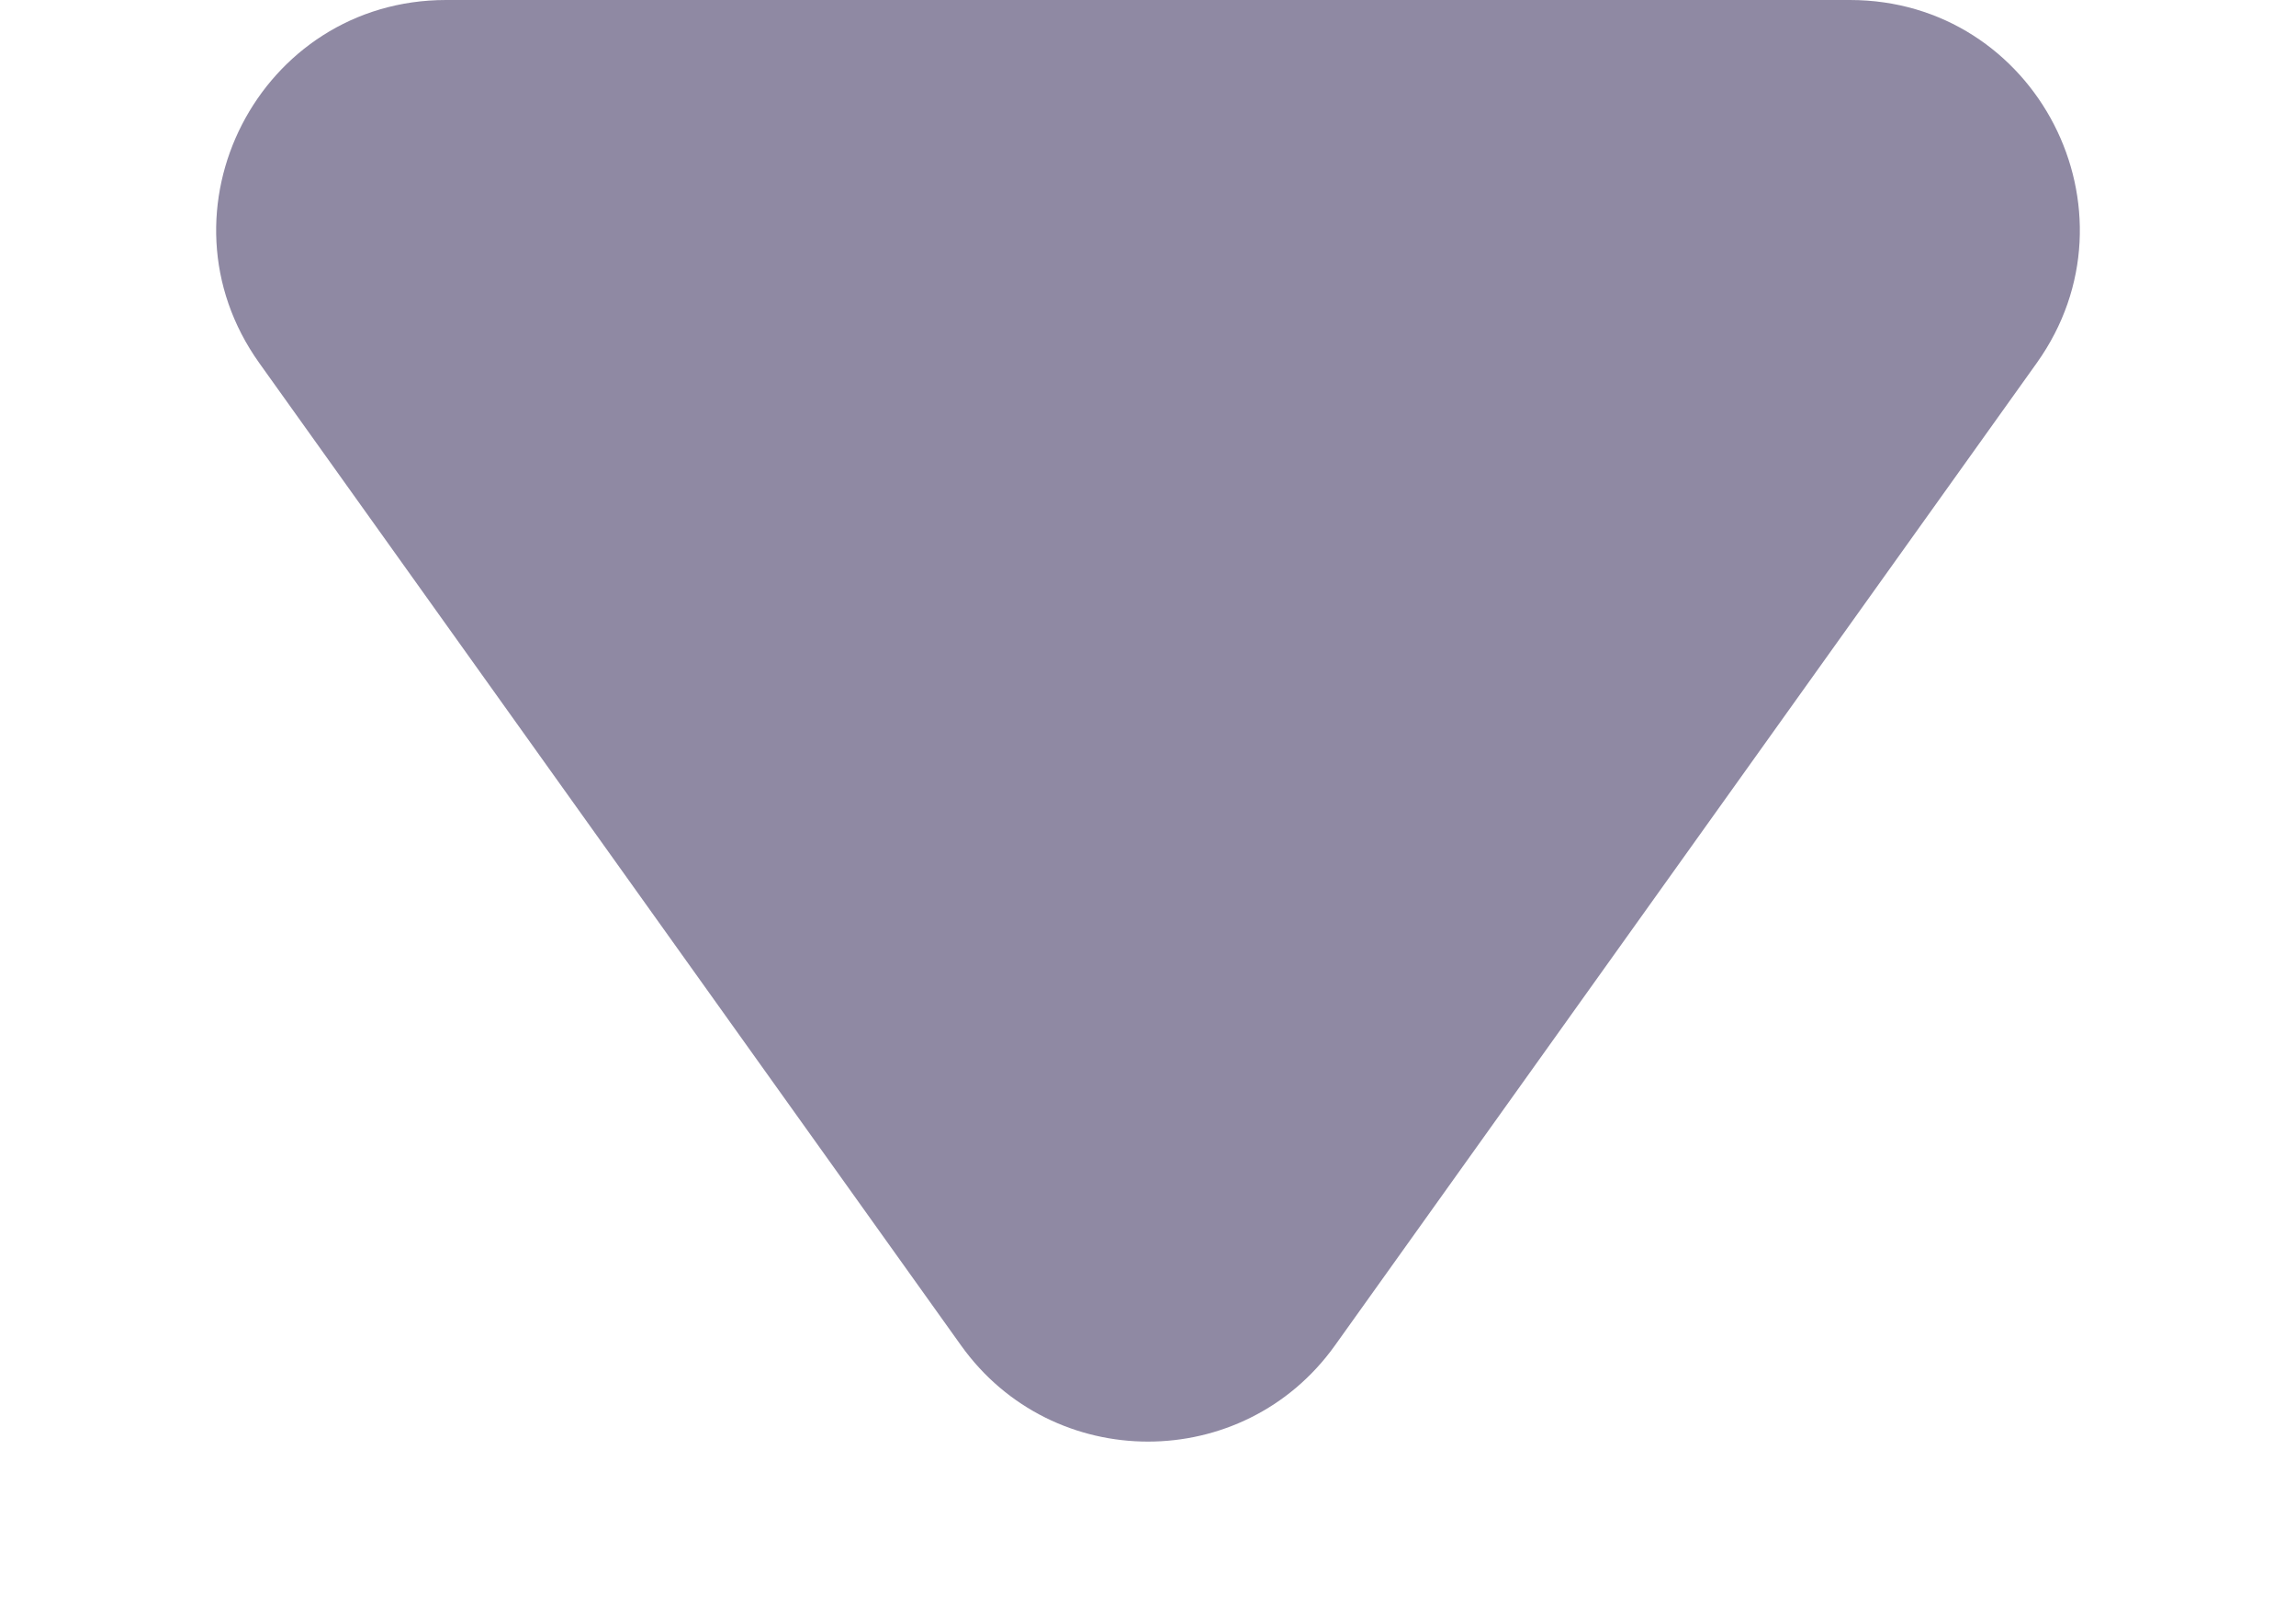
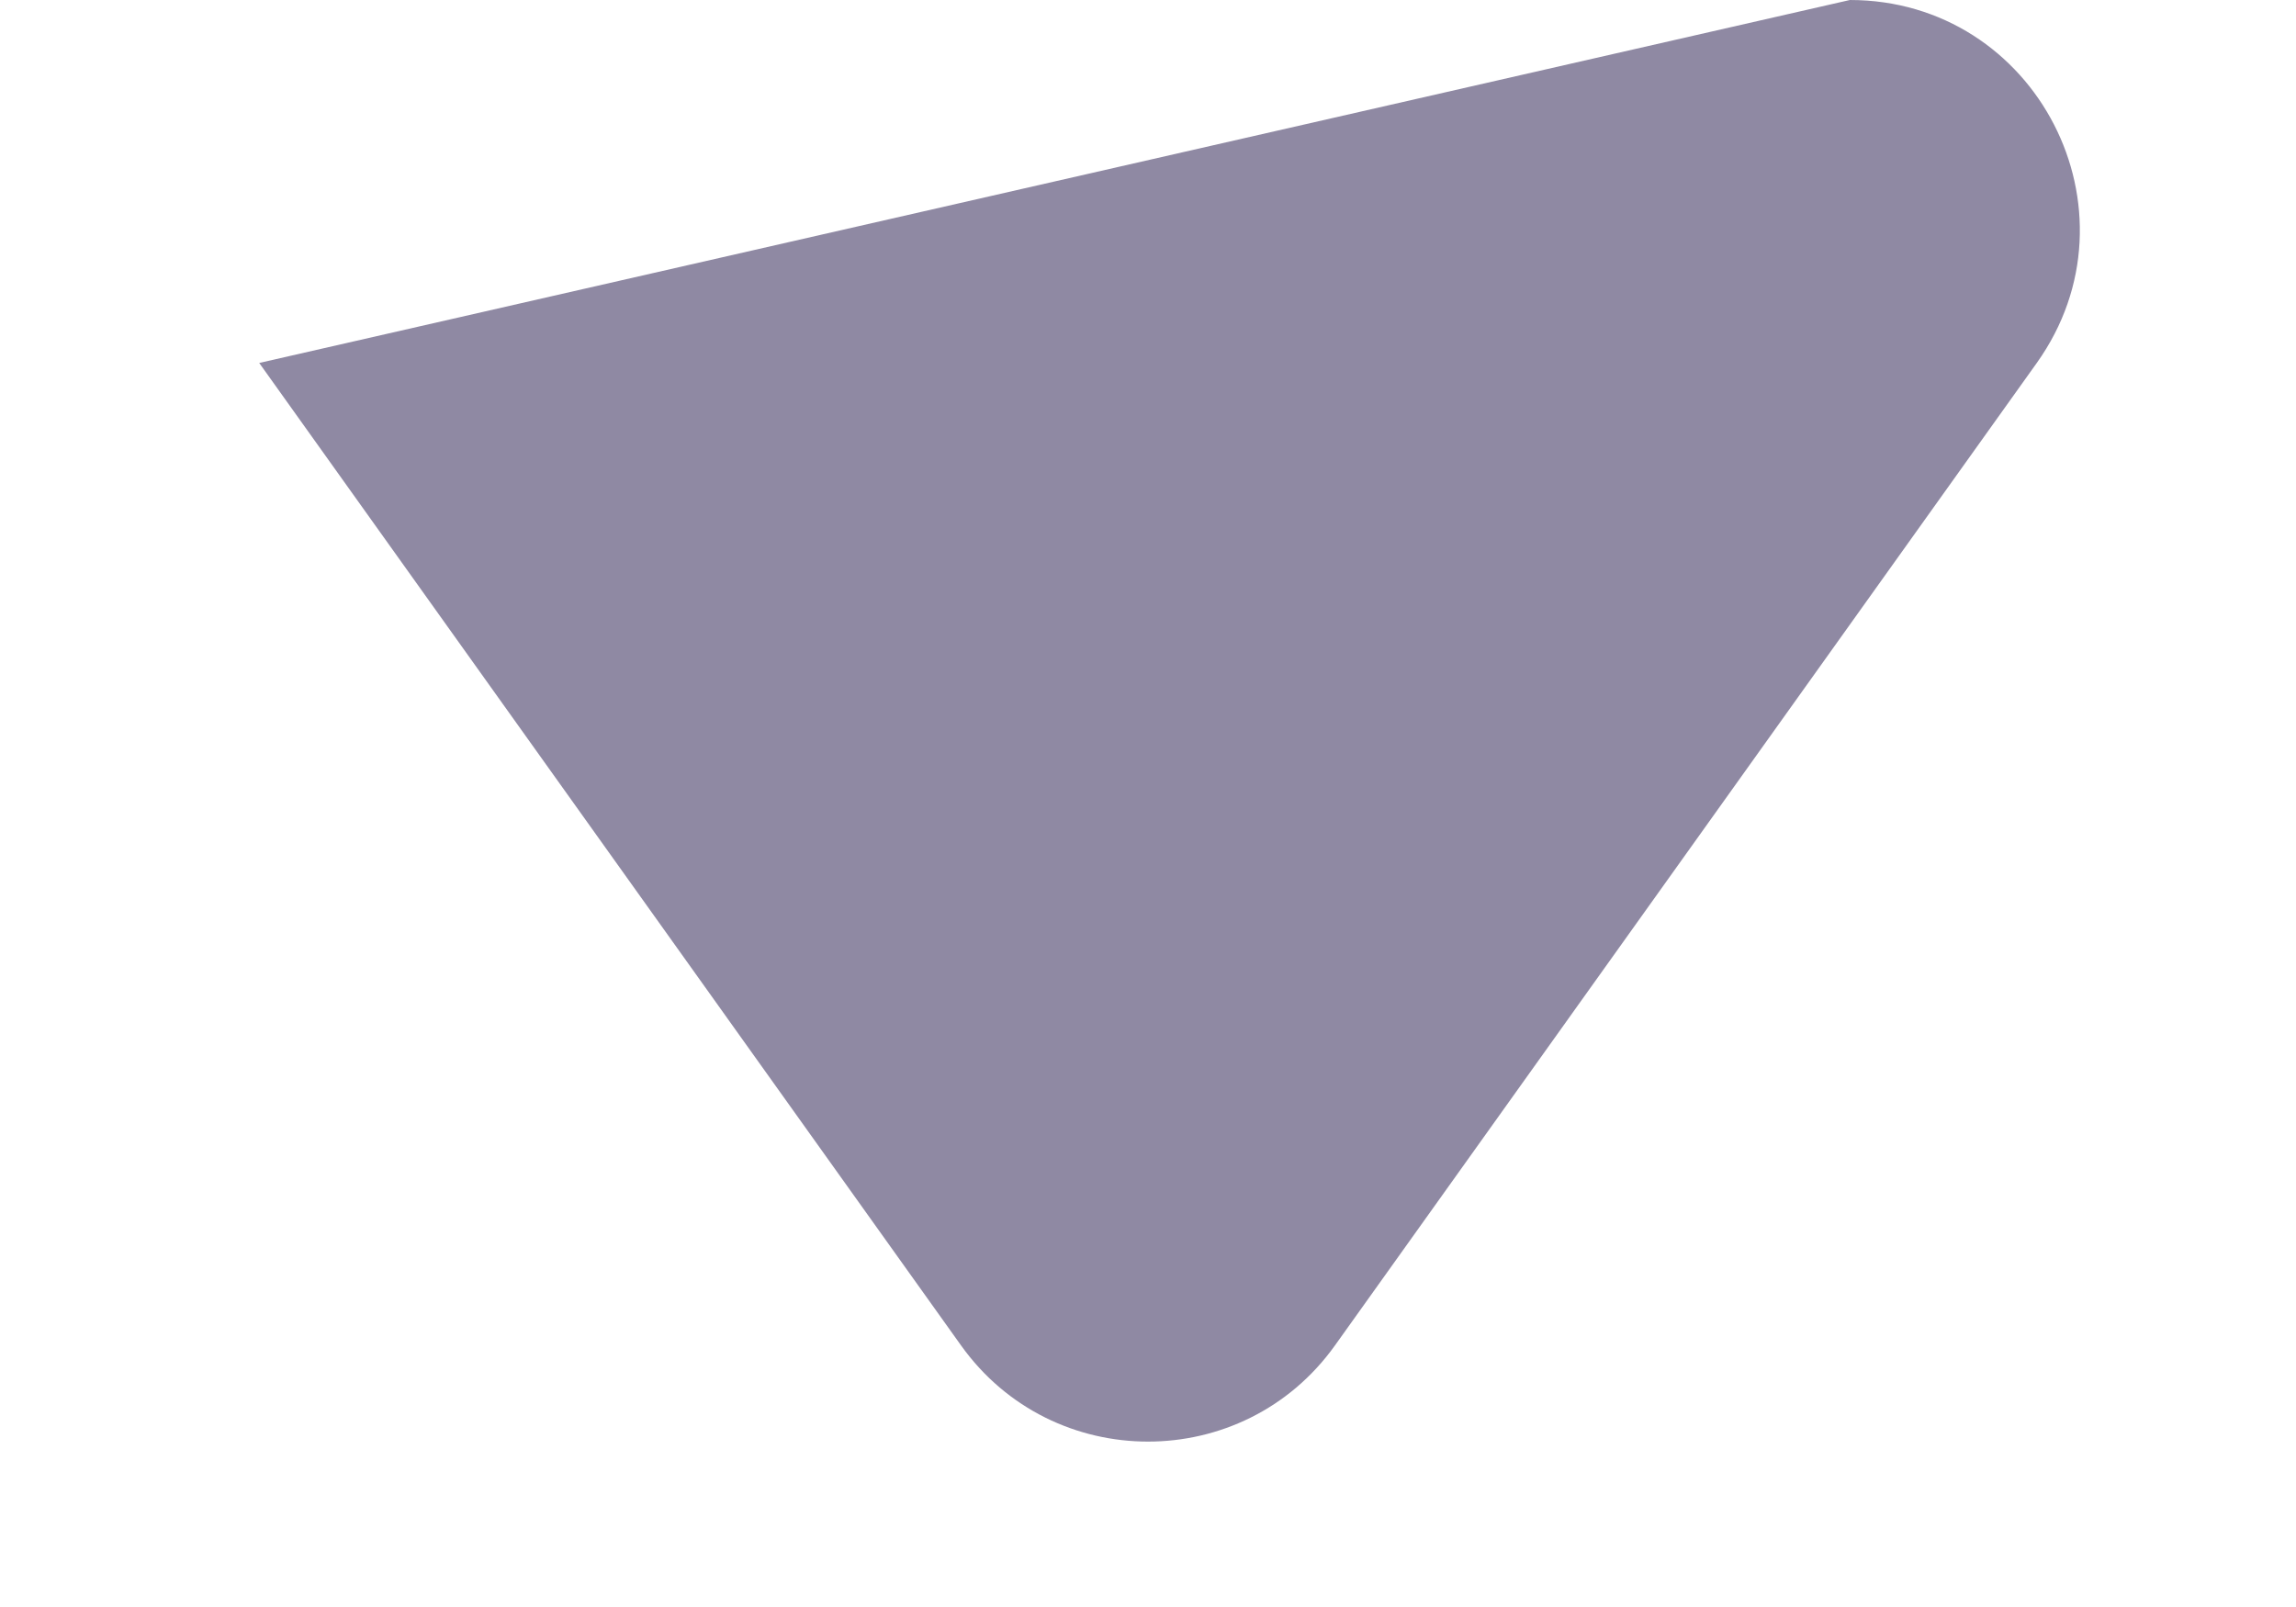
<svg xmlns="http://www.w3.org/2000/svg" width="10" height="7" viewBox="0 0 10 7" fill="none">
-   <path d="M5.814 5.861C5.415 6.419 4.585 6.419 4.186 5.861L1.129 1.581C0.657 0.919 1.13 -7.75456e-07 1.943 -7.04349e-07L8.057 -1.69879e-07C8.87 -9.87717e-08 9.343 0.919 8.871 1.581L5.814 5.861Z" fill="#8F89A3" />
+   <path d="M5.814 5.861C5.415 6.419 4.585 6.419 4.186 5.861L1.129 1.581L8.057 -1.69879e-07C8.87 -9.87717e-08 9.343 0.919 8.871 1.581L5.814 5.861Z" fill="#8F89A3" />
</svg>